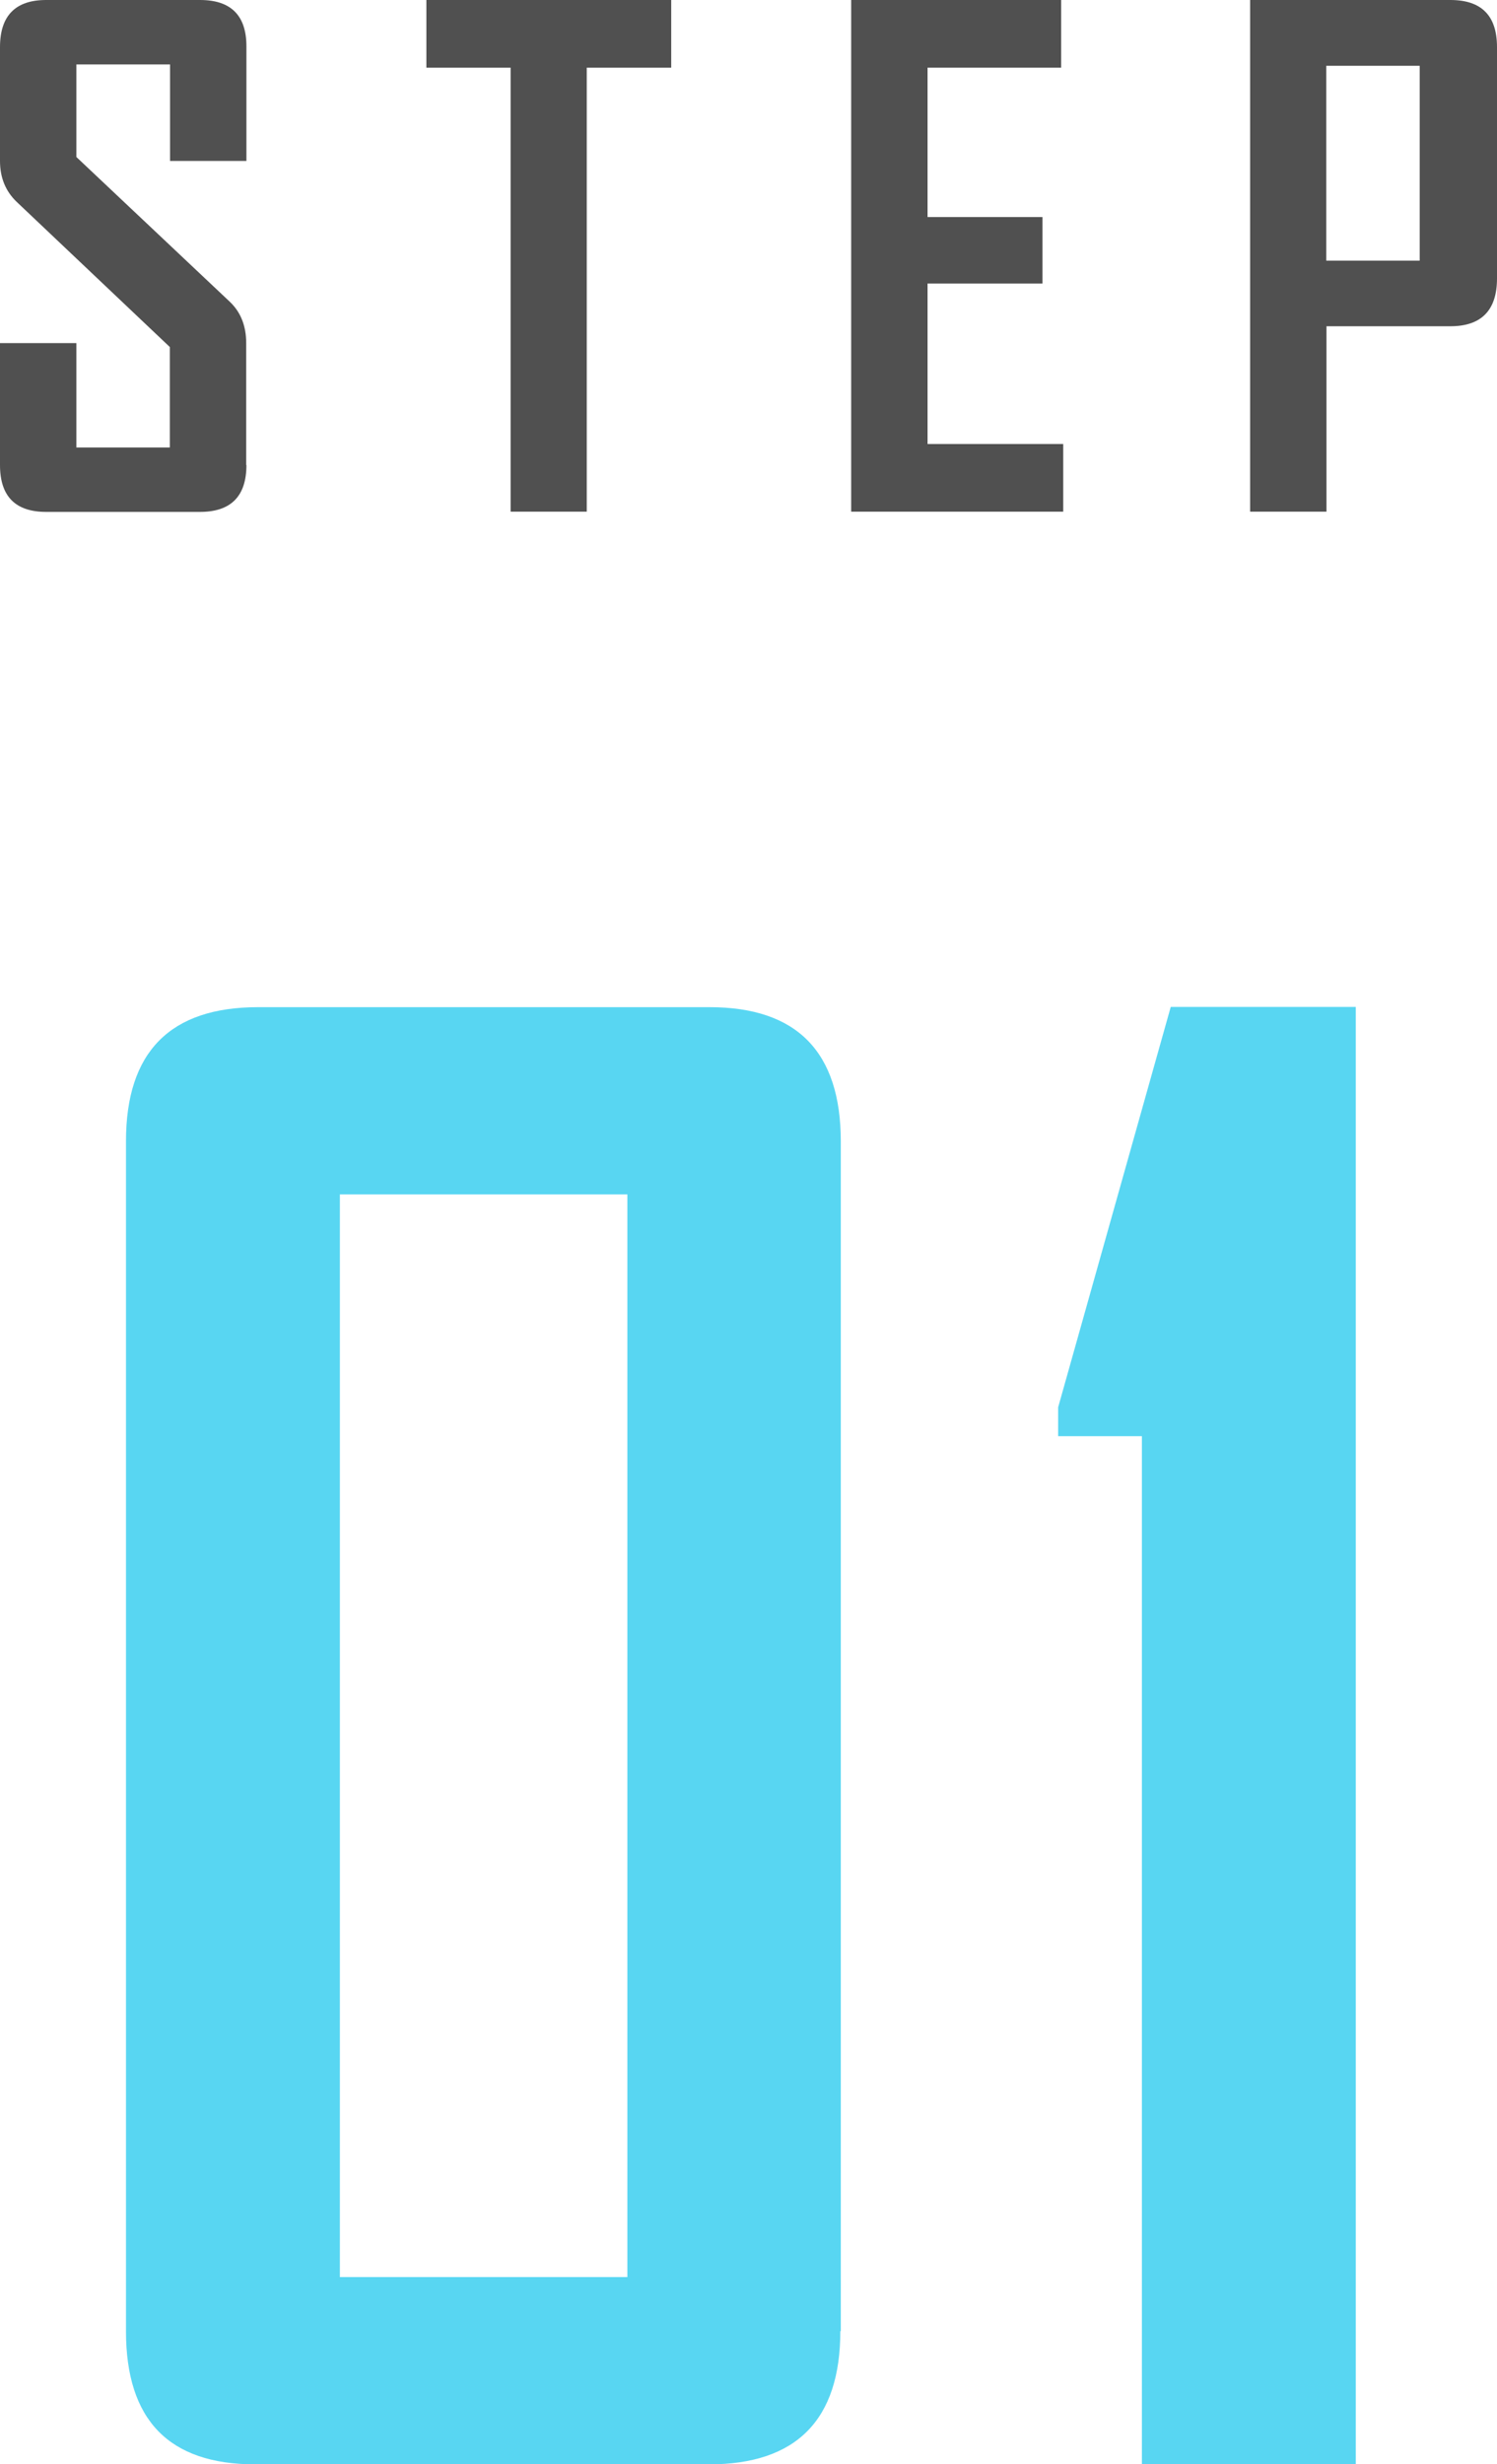
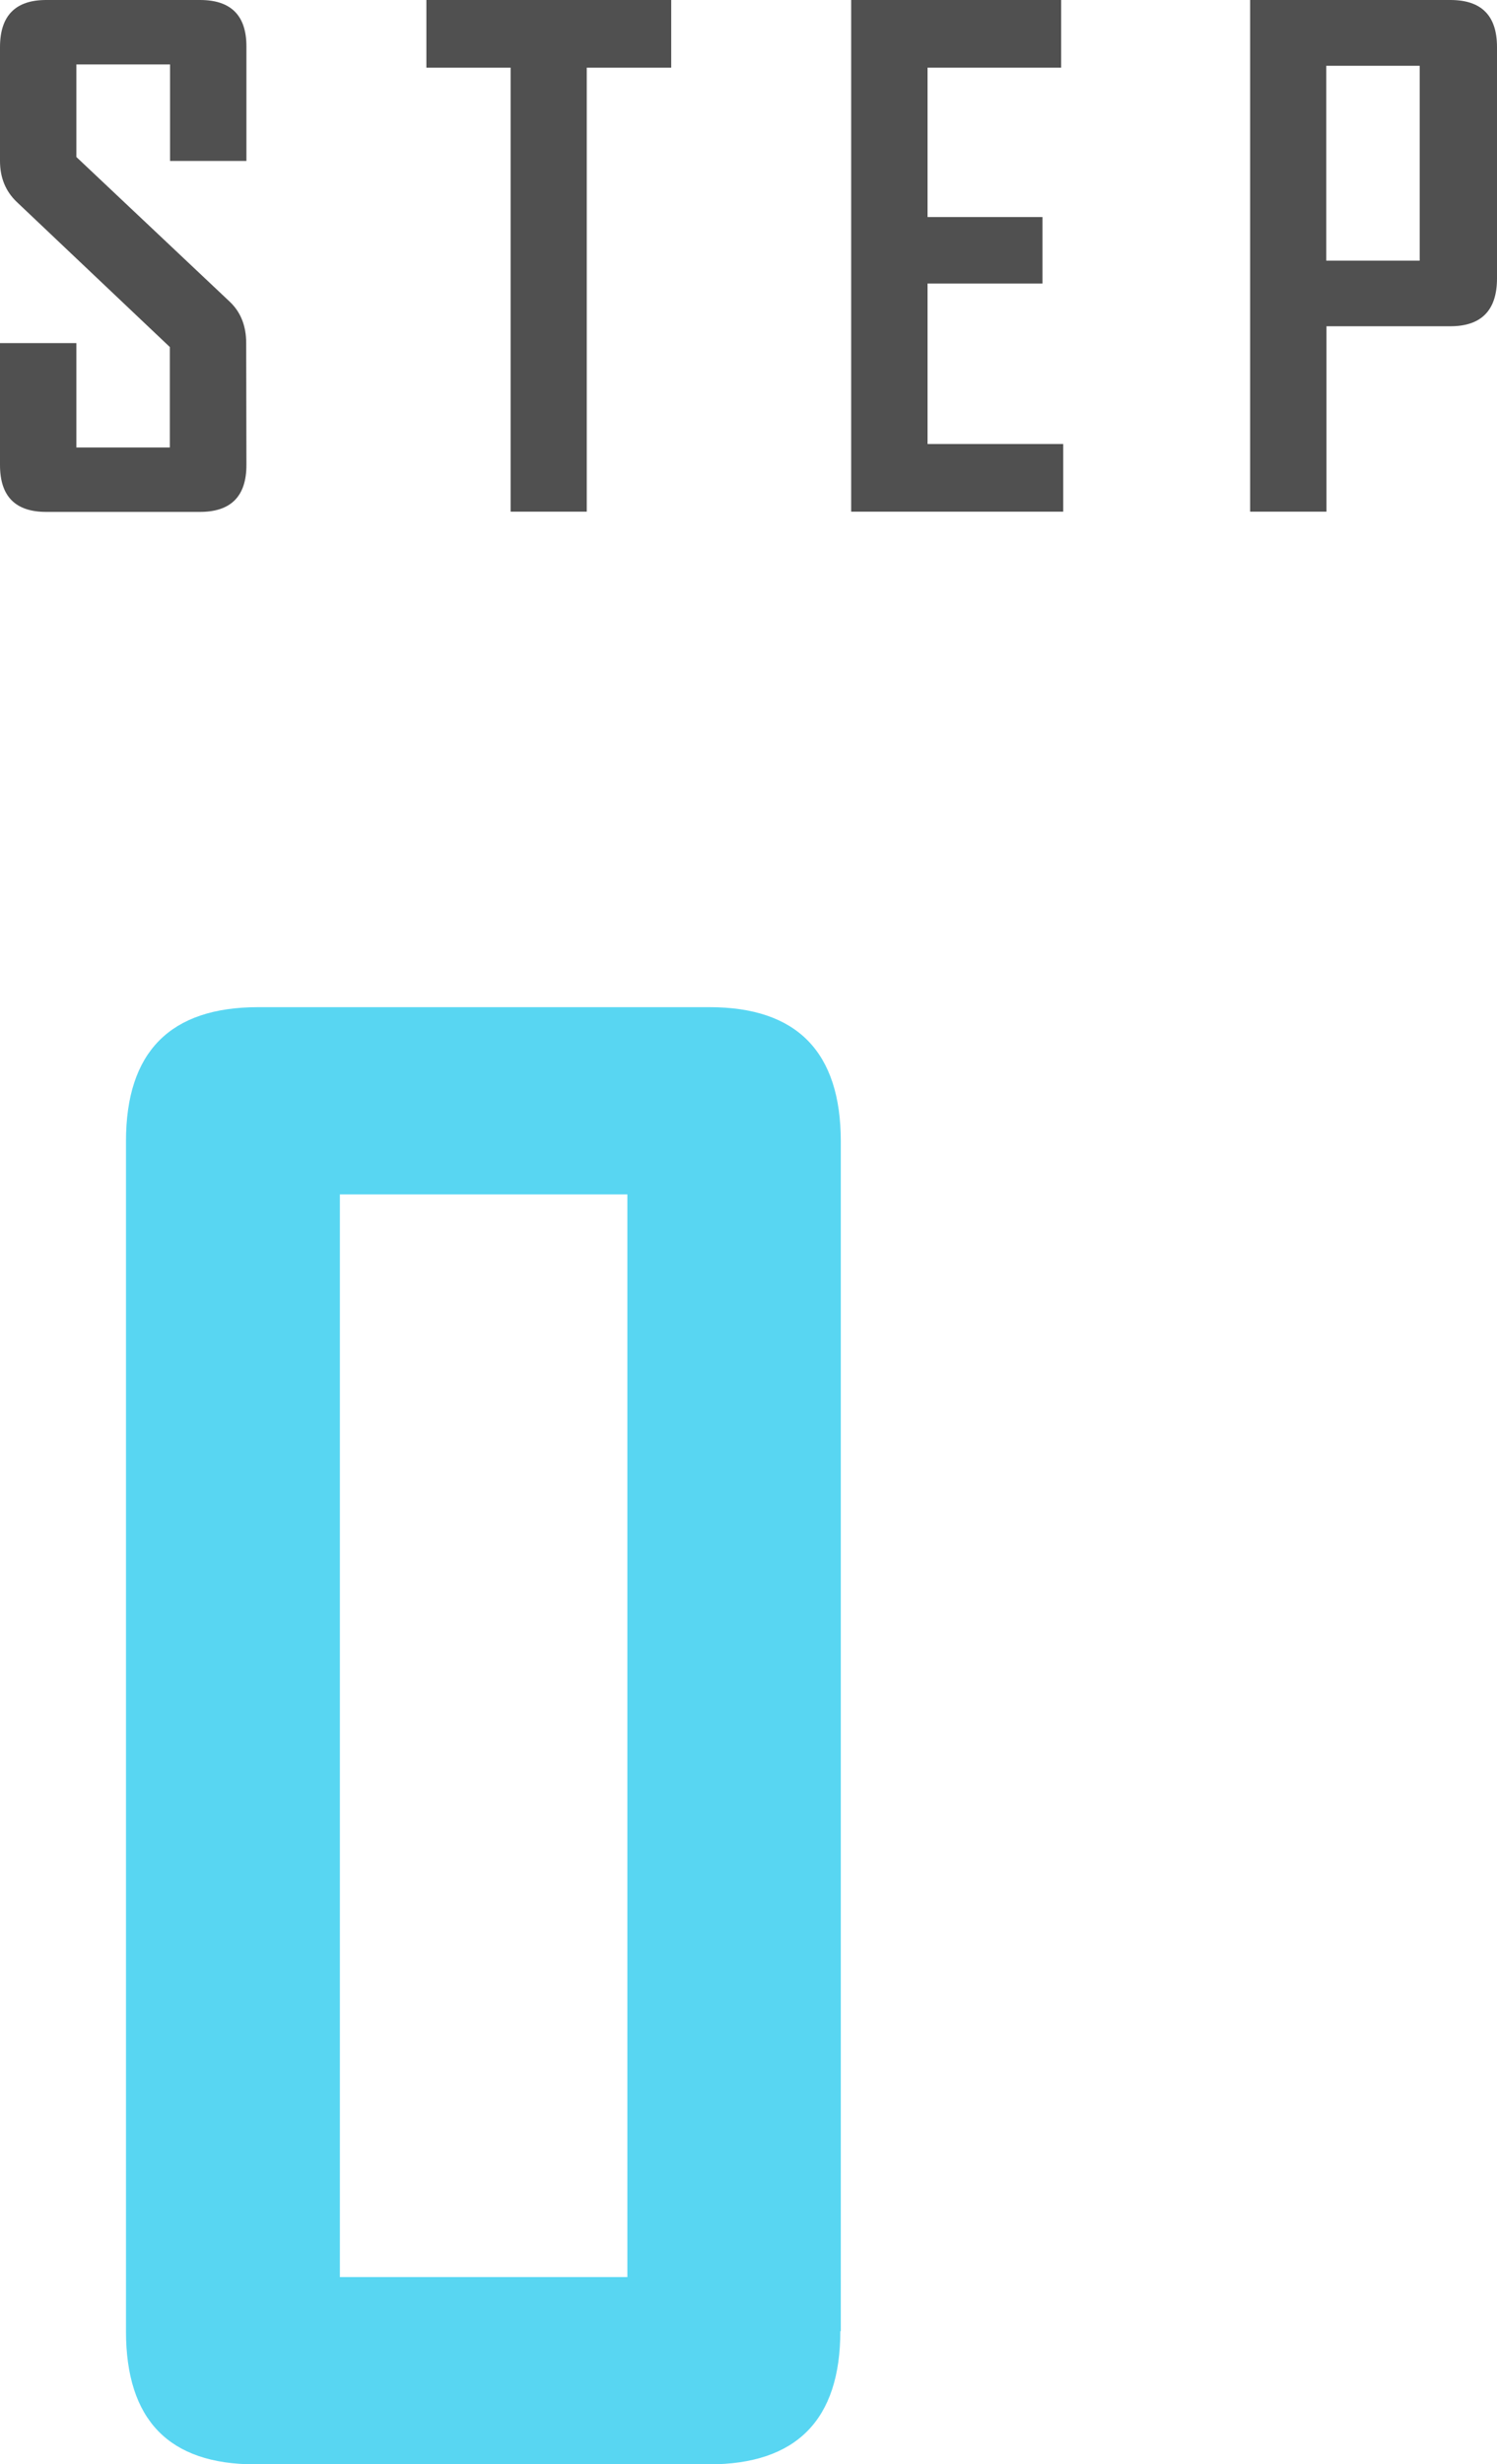
<svg xmlns="http://www.w3.org/2000/svg" id="_レイヤー_2" viewBox="0 0 64.88 106.72">
  <defs>
    <style>.cls-1{fill:#58d6f2;}.cls-1,.cls-2{stroke-width:0px;}.cls-2{fill:#505050;}</style>
  </defs>
  <g id="_レイヤー_2-2">
-     <path class="cls-2" d="M10.68,20.14c0,1.35-.67,2.03-2.01,2.03H2c-1.33,0-2-.67-2-2.03v-5.28h3.31v4.52h4.05v-4.35L.72,8.74c-.48-.46-.72-1.05-.72-1.77V2.04C0,.68.67,0,2,0h6.67c1.34,0,2.01.67,2.01,2.01v4.96h-3.31V2.79H3.31v4.01l6.64,6.26c.48.45.72,1.05.72,1.8v5.28Z" />
+     <path class="cls-2" d="M10.68,20.14c0,1.35-.67,2.03-2.01,2.03H2c-1.33,0-2-.67-2-2.03v-5.28h3.31v4.52h4.05v-4.35L.72,8.74c-.48-.46-.72-1.05-.72-1.77V2.04C0,.68.67,0,2,0h6.67c1.34,0,2.01.67,2.01,2.01v4.96h-3.31V2.79H3.31v4.01l6.64,6.26c.48.45.72,1.05.72,1.8Z" />
    <path class="cls-2" d="M29.08,2.93h-3.65v19.23h-3.3V2.93h-3.65V0h10.61v2.93Z" />
    <path class="cls-2" d="M46.08,22.16h-9.19V0h9.1v2.93h-5.79v6.47h4.98v2.88h-4.98v6.95h5.88v2.93Z" />
    <path class="cls-2" d="M64.88,12.06c0,1.38-.68,2.07-2.02,2.07h-5.37v8.03h-3.31V0h8.68c1.35,0,2.02.68,2.02,2.04v10.03ZM61.53,11.29V2.85h-4.05v8.44h4.05Z" />
    <path class="cls-1" d="M36.42,100.96c0,3.84-1.9,5.77-5.69,5.77H11.06c-3.74,0-5.6-1.92-5.6-5.77v-51.53c0-3.87,1.91-5.81,5.73-5.81h19.56c3.79,0,5.69,1.94,5.69,5.81v51.53ZM27.19,98.62v-46.89h-12.46v46.89h12.46Z" />
-     <path class="cls-1" d="M58.76,106.72h-9.27v-44.52h-3.63v-1.25l4.88-17.34h8.02v63.11Z" />
  </g>
</svg>